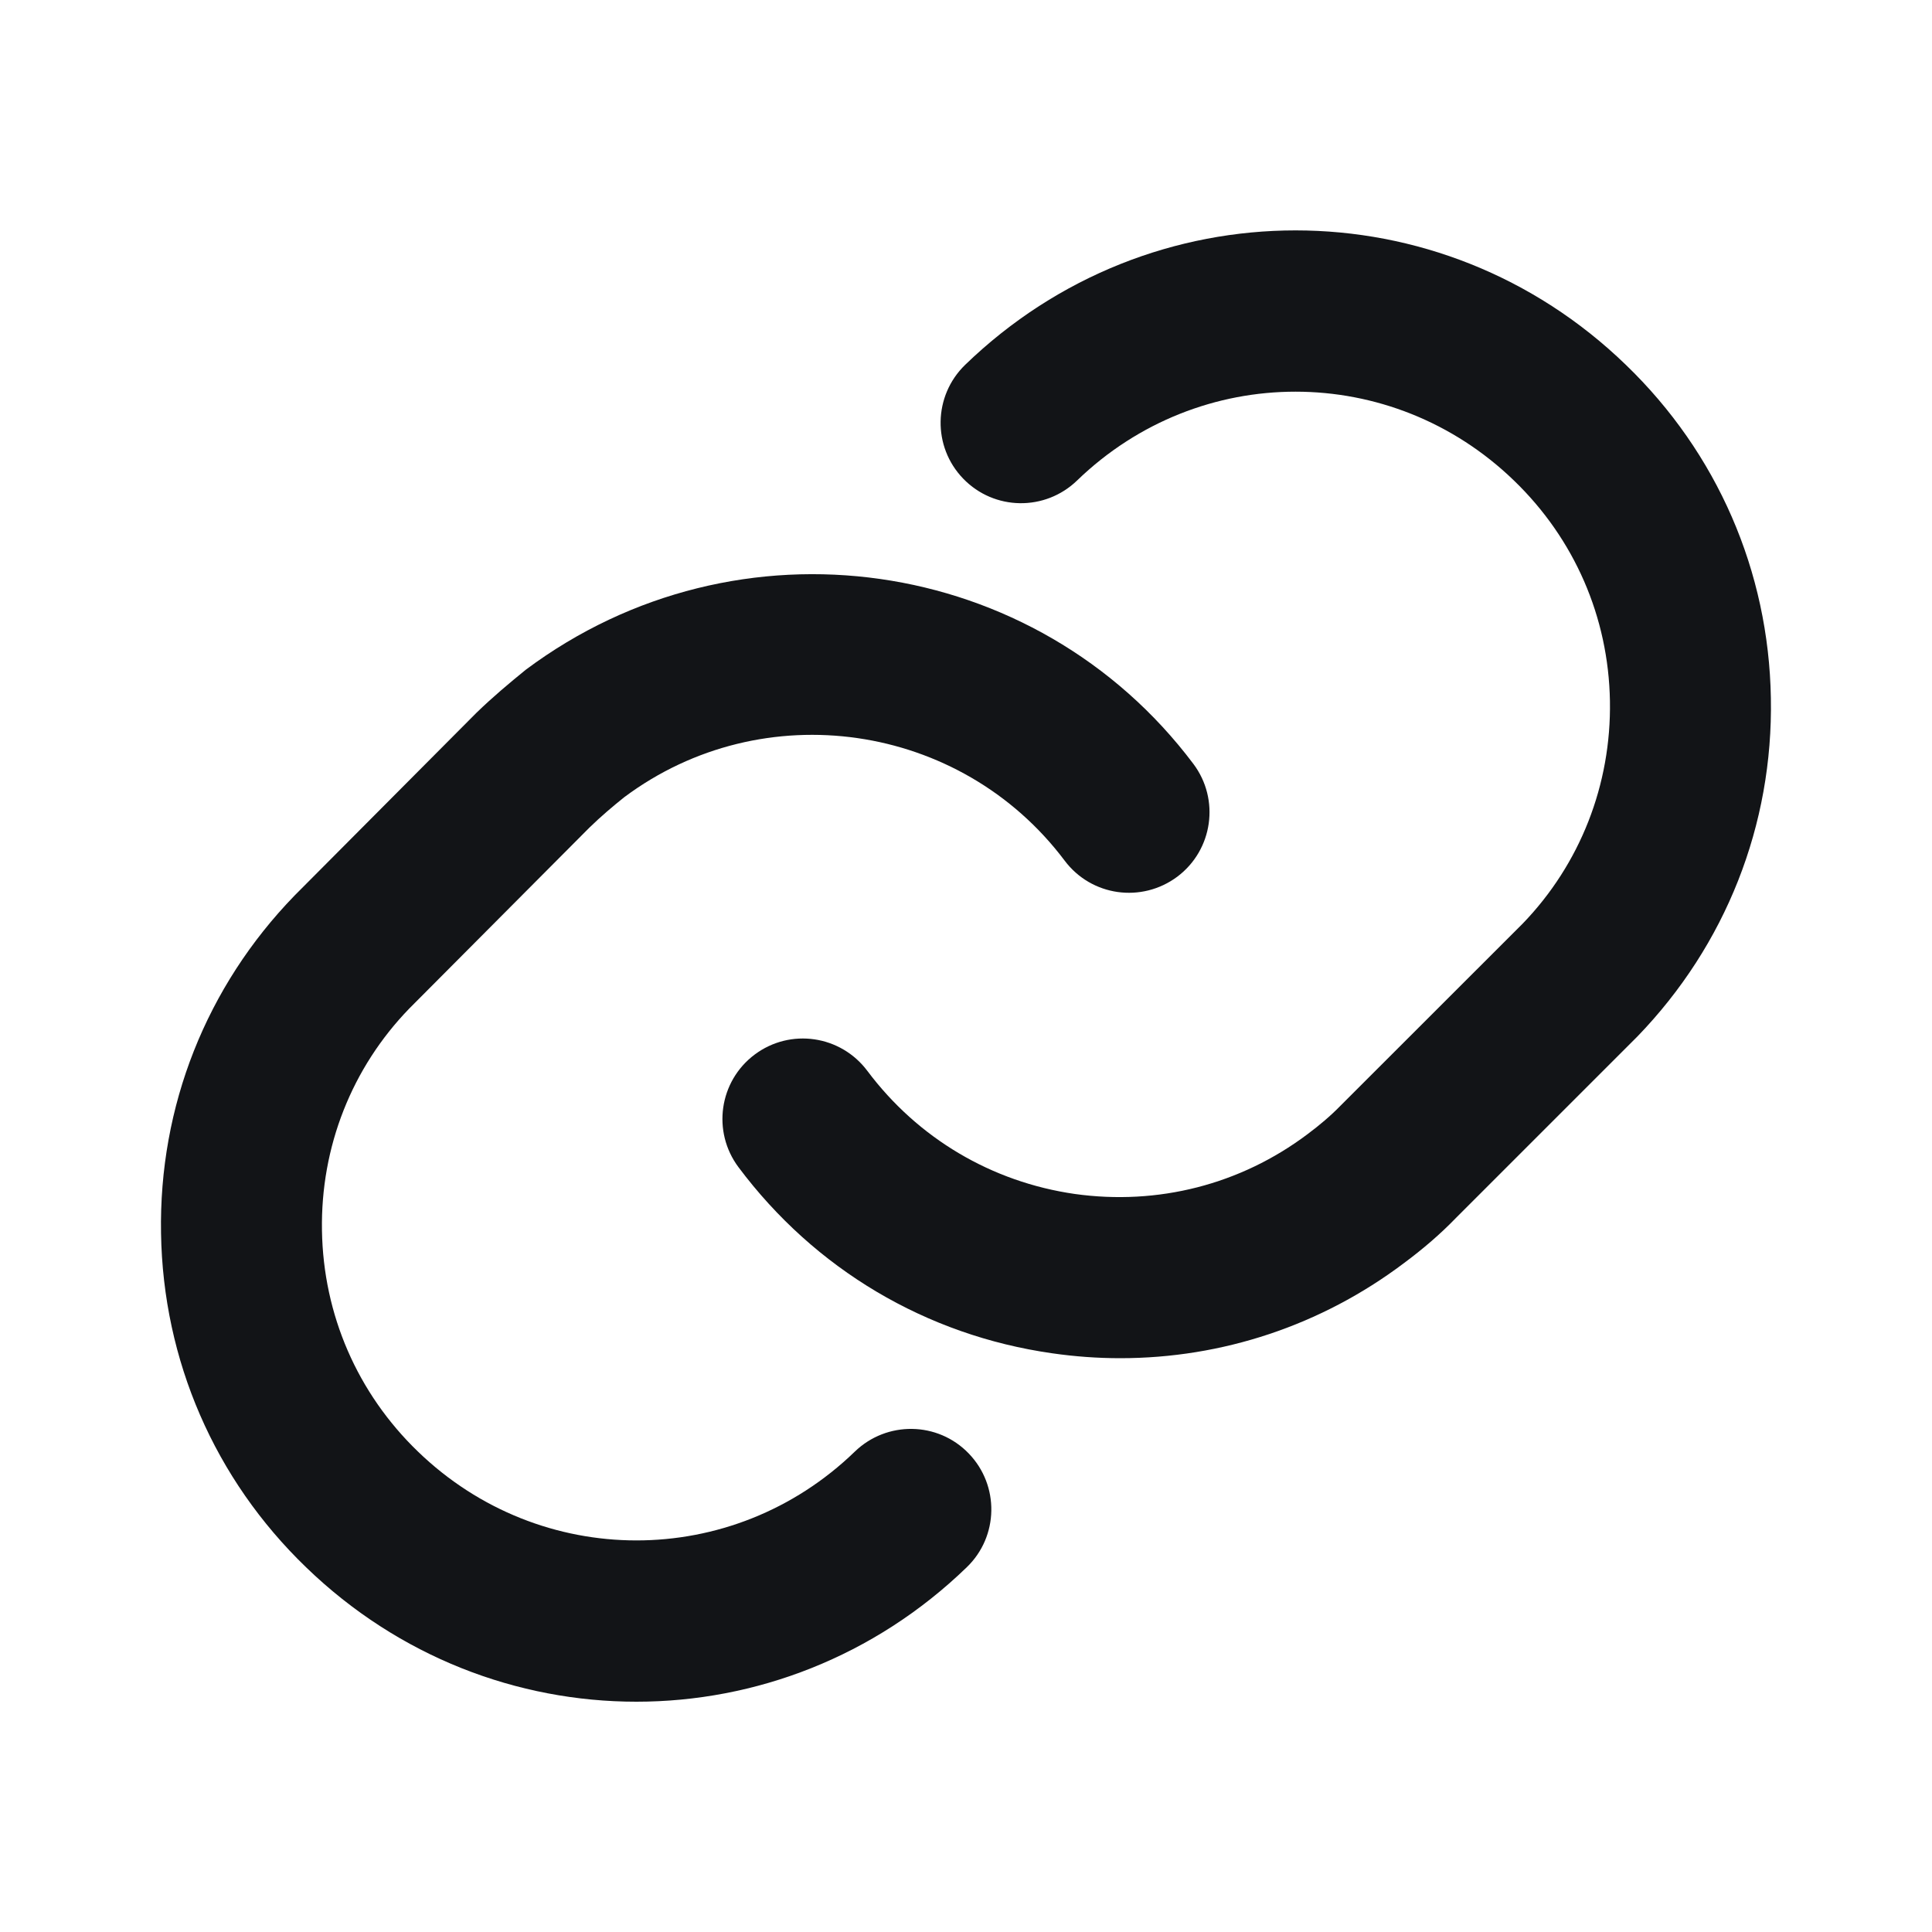
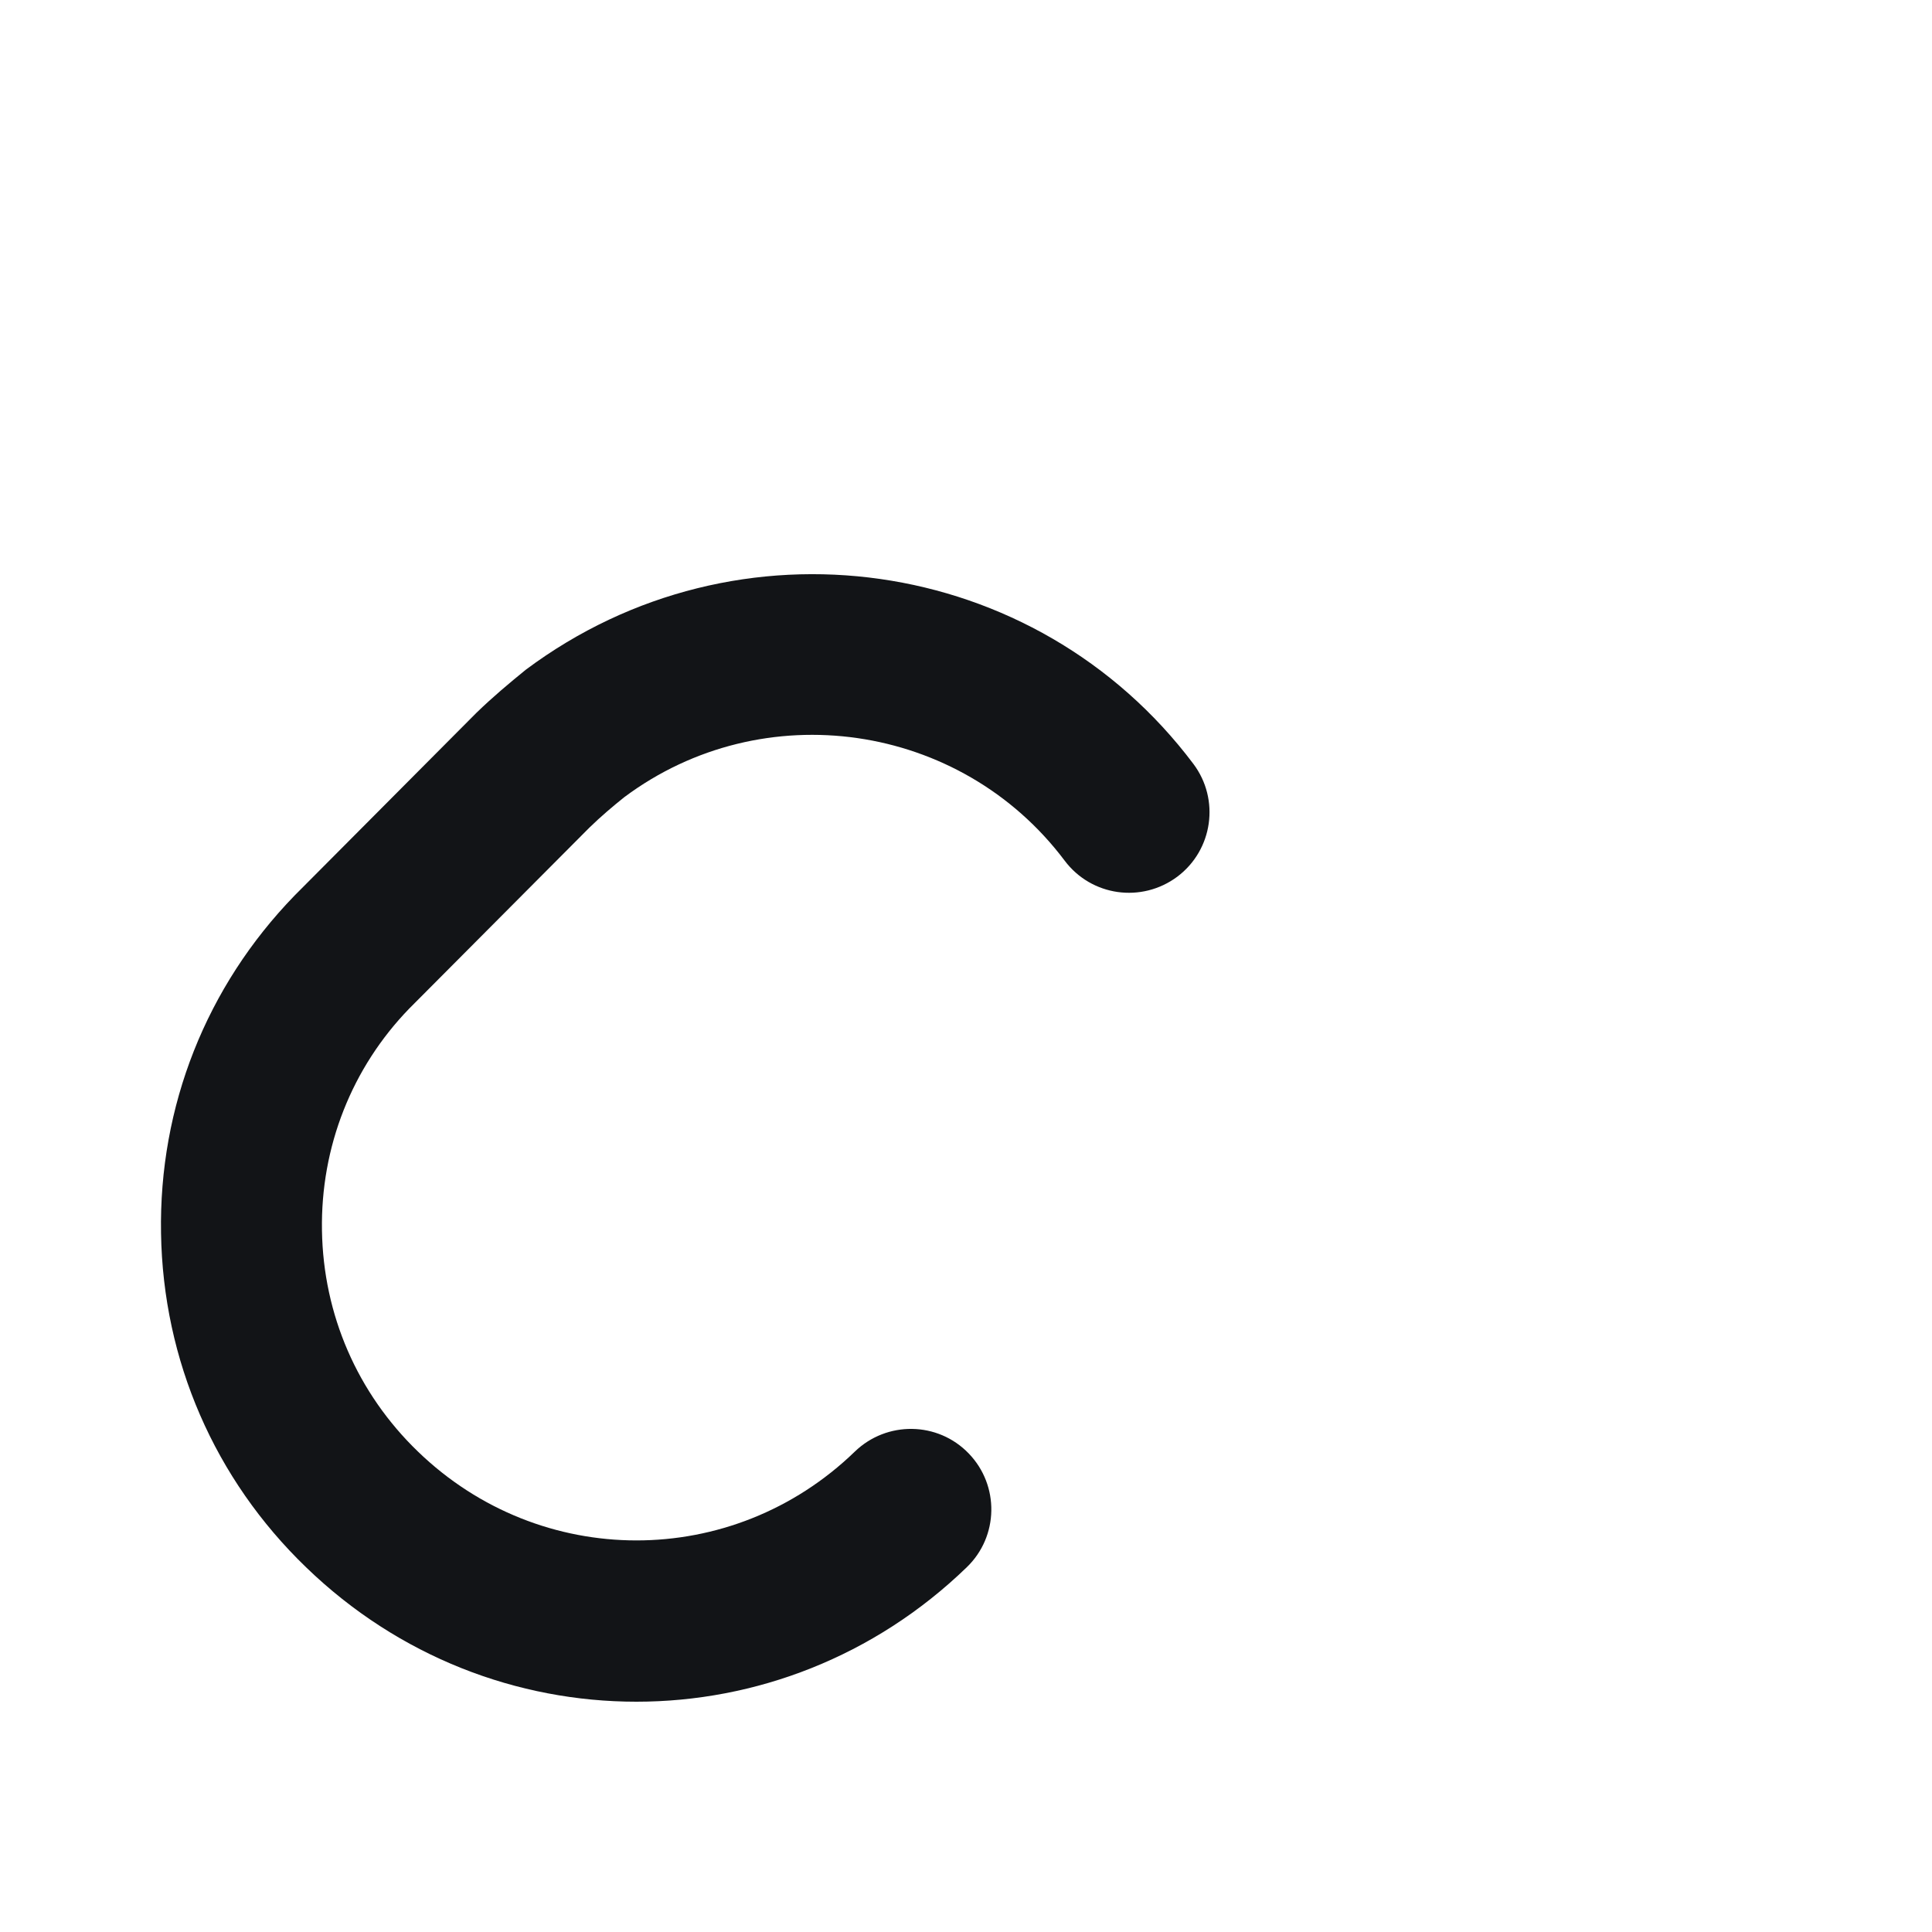
<svg xmlns="http://www.w3.org/2000/svg" width="20" height="20" viewBox="0 0 20 20" fill="none">
-   <path fillRule="evenodd" clipRule="evenodd" d="M16.831 3.777C14.914 1.921 11.909 1.921 9.991 3.777C9.661 4.097 9.651 4.624 9.971 4.955C10.292 5.287 10.819 5.294 11.15 4.974C12.419 3.747 14.406 3.749 15.673 4.975C16.298 5.578 16.651 6.388 16.666 7.256C16.681 8.123 16.357 8.946 15.763 9.561L13.88 11.443C13.773 11.553 13.657 11.65 13.534 11.742C12.84 12.263 11.987 12.48 11.127 12.36C10.264 12.236 9.501 11.783 8.979 11.086C8.703 10.717 8.182 10.64 7.812 10.917C7.444 11.193 7.369 11.714 7.645 12.083C8.434 13.138 9.586 13.823 10.891 14.009C11.127 14.043 11.362 14.06 11.597 14.06C12.652 14.06 13.675 13.722 14.532 13.077C14.738 12.924 14.915 12.77 15.066 12.614L16.951 10.729C17.865 9.783 18.356 8.54 18.332 7.227C18.31 5.913 17.776 4.688 16.831 3.777Z" fill="#121417" />
  <path fillRule="evenodd" clipRule="evenodd" d="M8.849 15.027C7.581 16.254 5.594 16.252 4.326 15.026C3.7 14.422 3.347 13.61 3.333 12.739C3.318 11.872 3.643 11.052 4.238 10.439L6.102 8.567C6.221 8.451 6.35 8.342 6.463 8.252C7.899 7.18 9.943 7.475 11.021 8.909C11.298 9.278 11.818 9.351 12.188 9.075C12.556 8.798 12.63 8.276 12.354 7.908C10.725 5.74 7.635 5.295 5.443 6.933C5.267 7.076 5.099 7.217 4.932 7.379L3.049 9.271C2.136 10.212 1.644 11.452 1.667 12.767C1.688 14.083 2.222 15.312 3.168 16.224C4.127 17.152 5.357 17.616 6.588 17.616C7.818 17.616 9.049 17.152 10.008 16.224C10.339 15.905 10.348 15.377 10.028 15.046C9.708 14.714 9.18 14.707 8.849 15.027Z" fill="#121417" />
</svg>